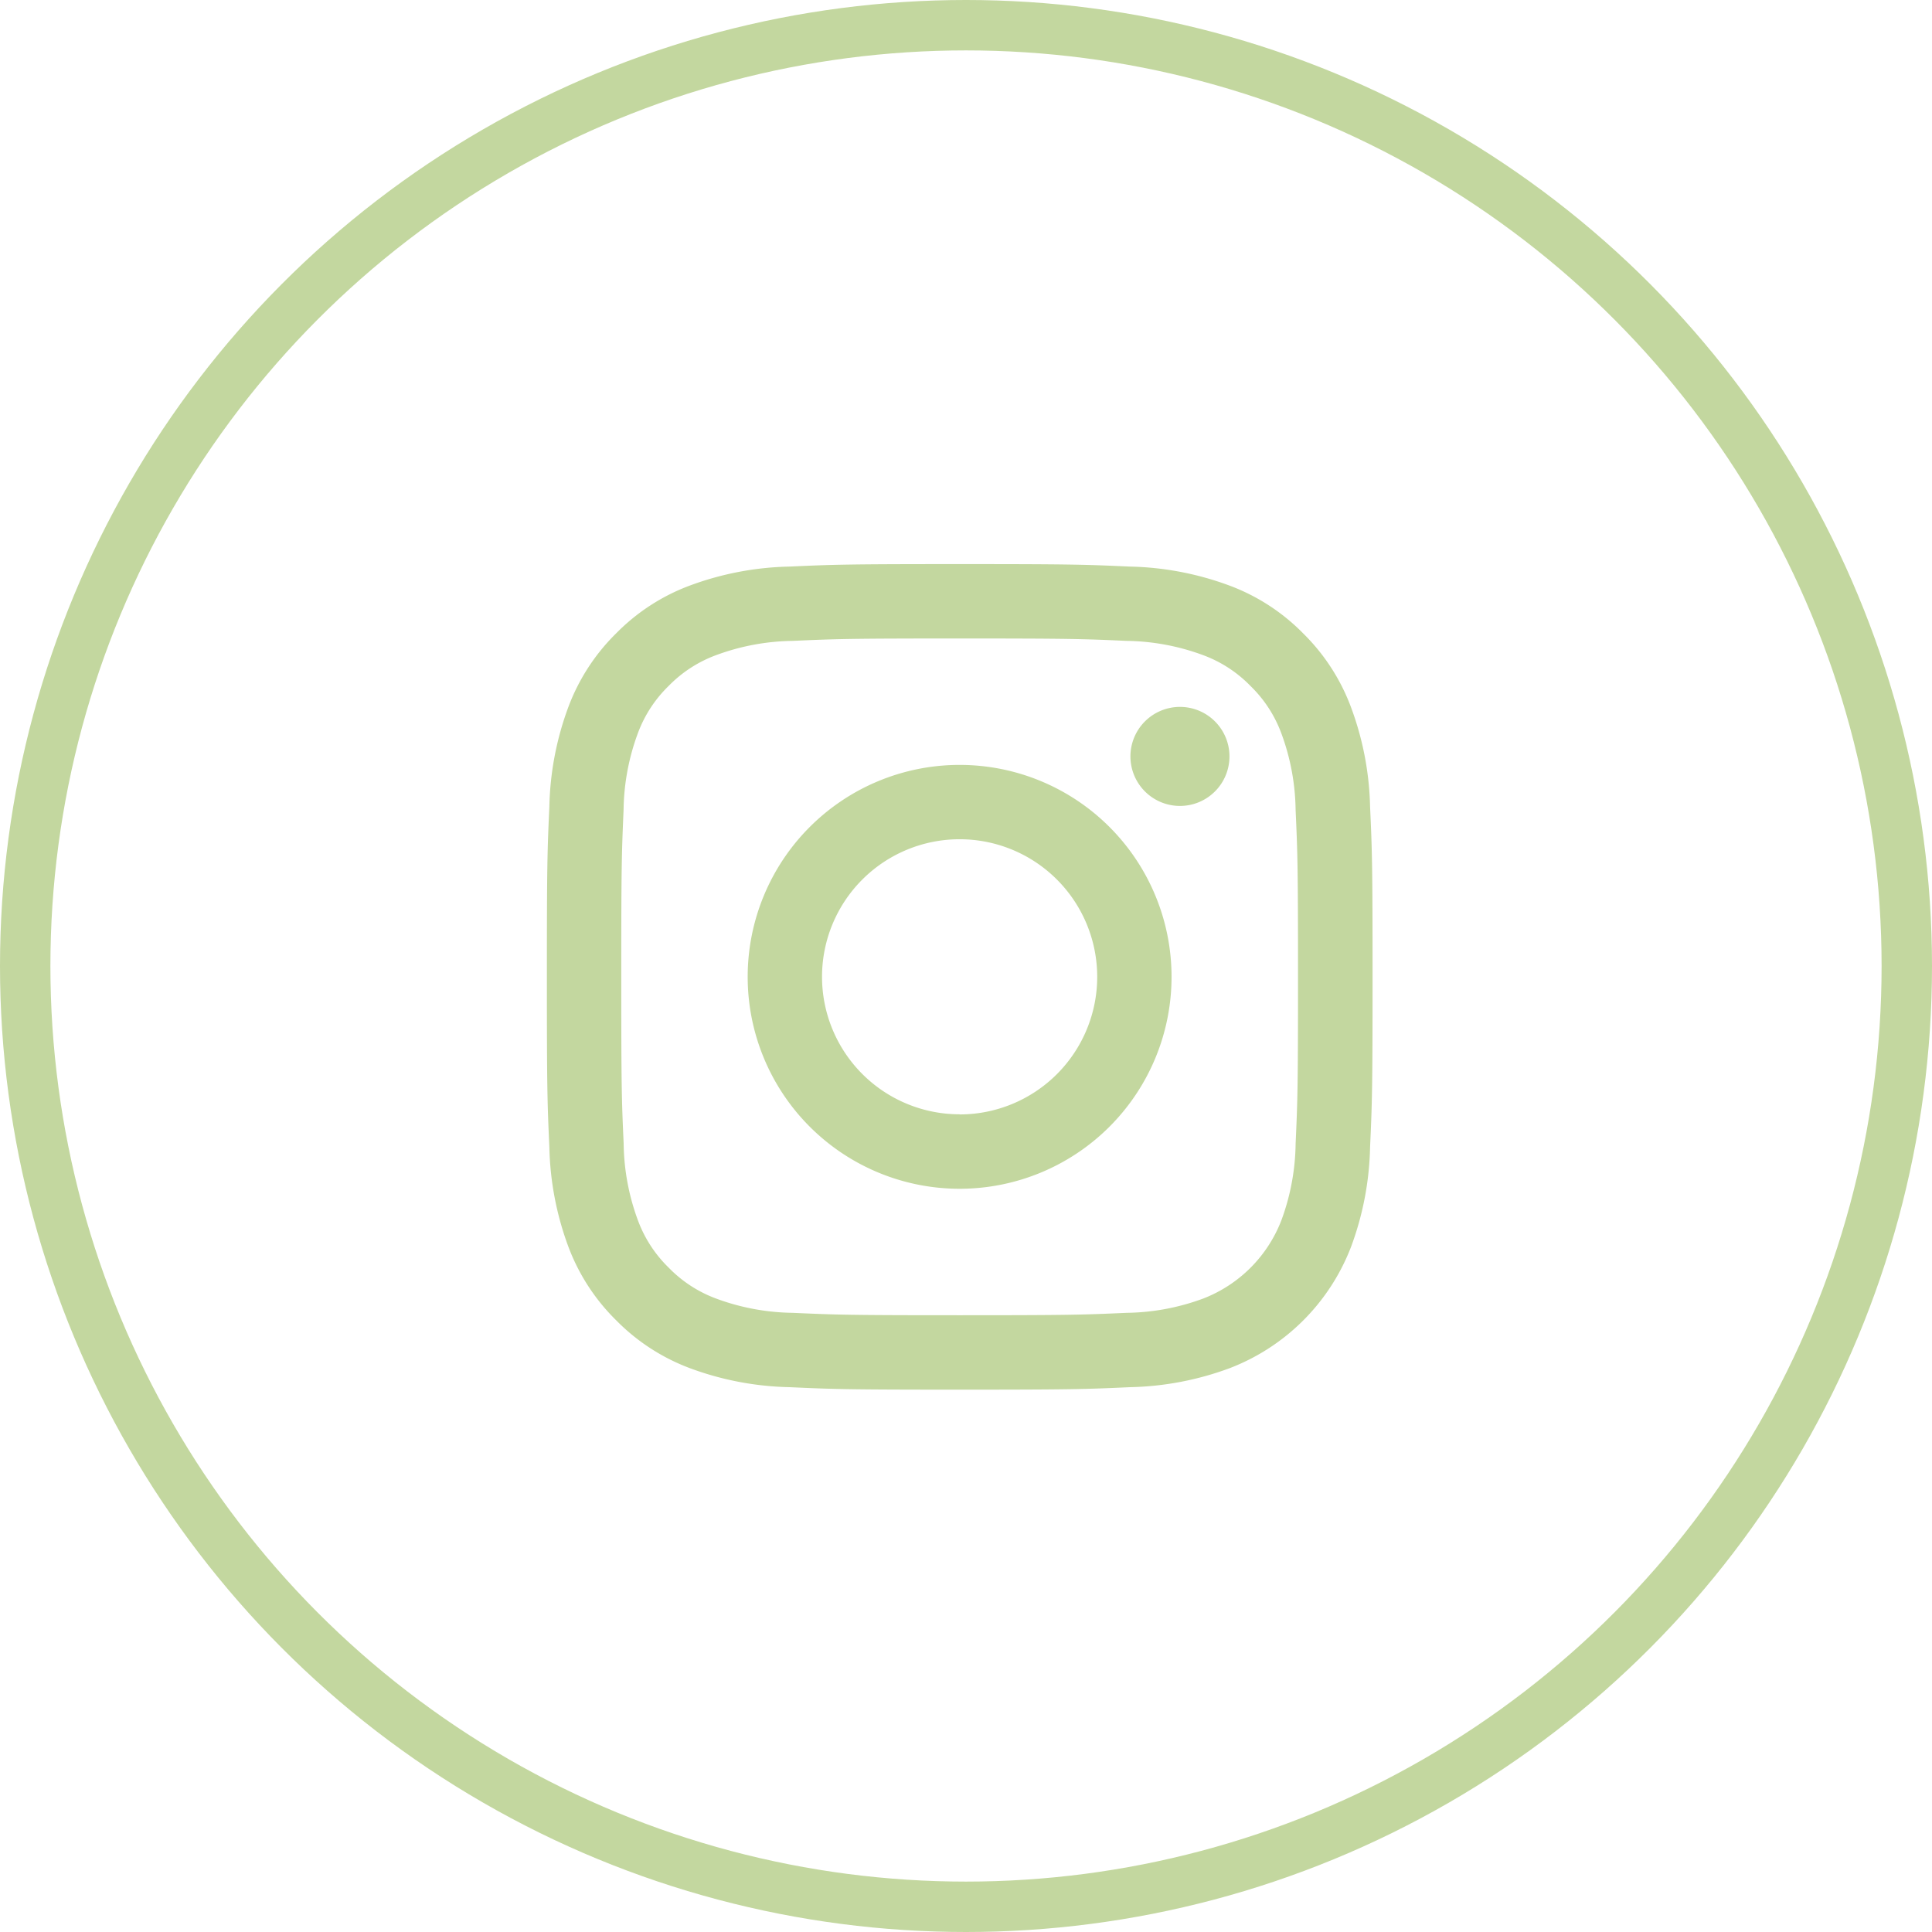
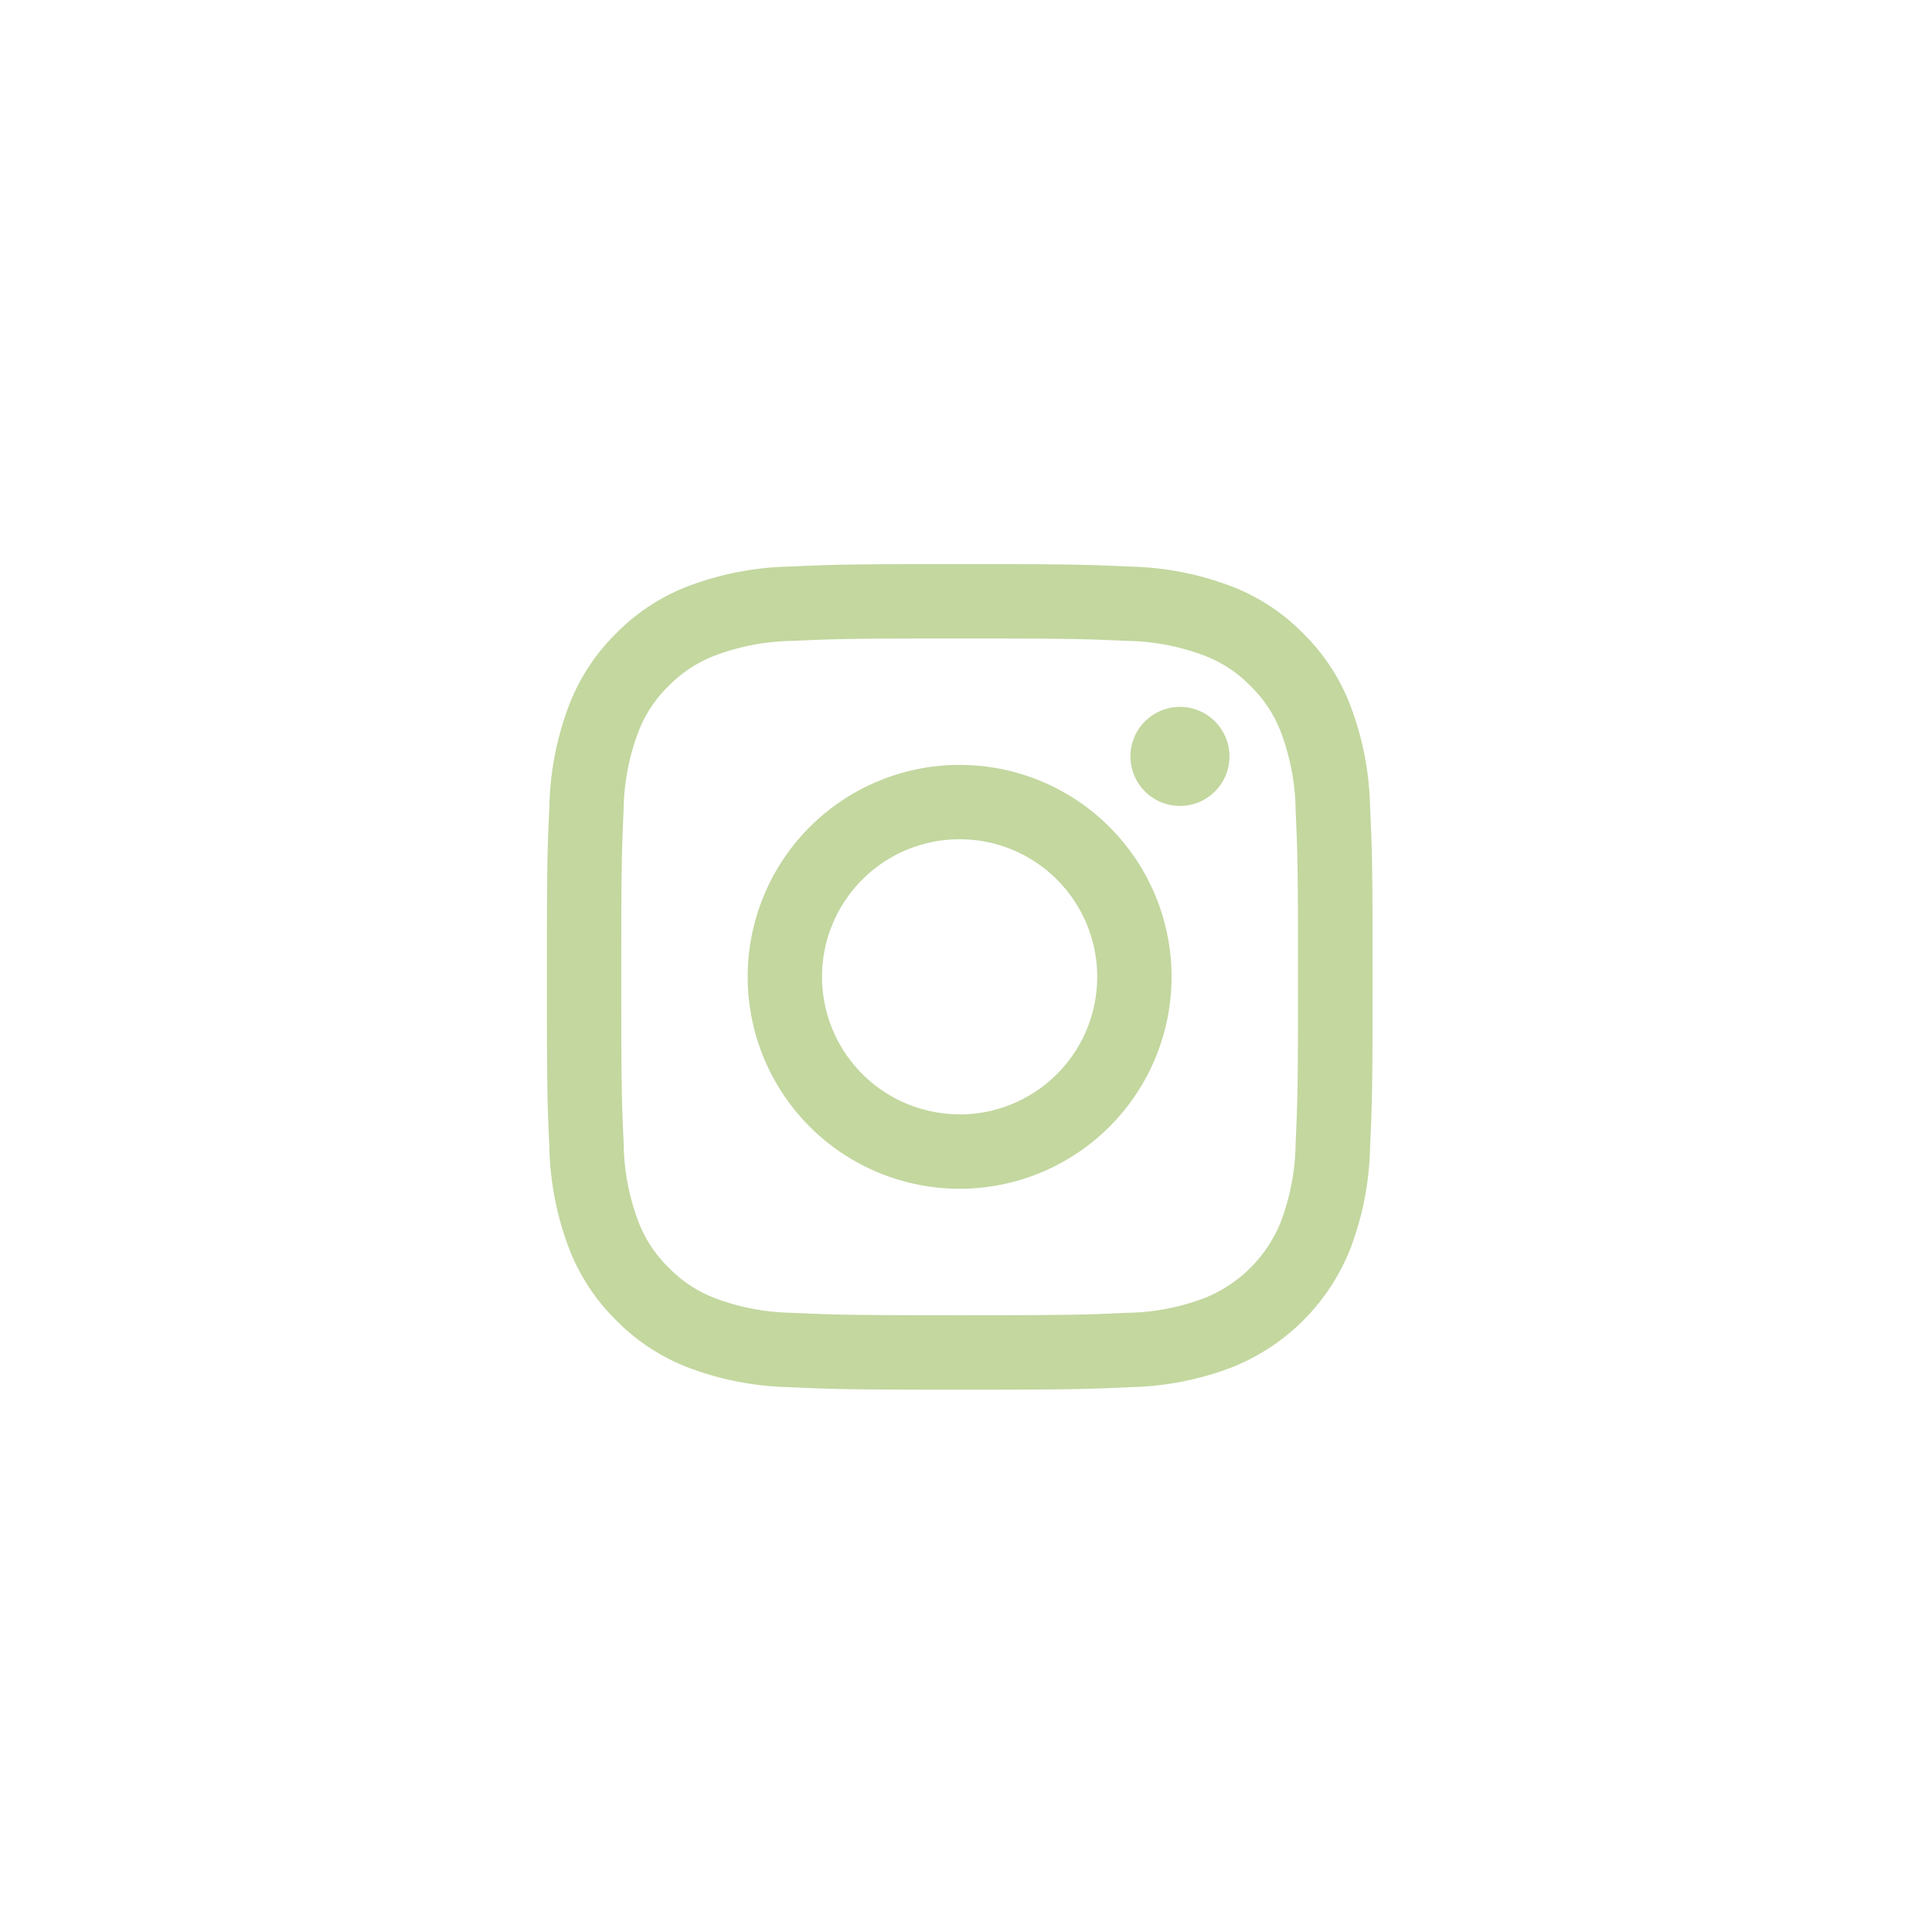
<svg xmlns="http://www.w3.org/2000/svg" width="46" height="46" viewBox="0 0 46 46">
  <g id="shz-stedtener-holzzentrum-icon-instagram" transform="translate(-1546 -13483)">
    <path id="Pfad_956" data-name="Pfad 956" d="M9.827,0c2.669,0,3,.011,4.052.059a7.227,7.227,0,0,1,2.386.457,4.816,4.816,0,0,1,1.741,1.133A4.828,4.828,0,0,1,19.139,3.39,7.227,7.227,0,0,1,19.6,5.776c.048,1.048.059,1.382.059,4.052s-.011,3-.059,4.052a7.227,7.227,0,0,1-.457,2.386,5.023,5.023,0,0,1-2.874,2.874,7.227,7.227,0,0,1-2.386.457c-1.048.048-1.382.059-4.052.059s-3-.011-4.052-.059a7.227,7.227,0,0,1-2.386-.457,4.841,4.841,0,0,1-1.741-1.133A4.841,4.841,0,0,1,.516,16.264a7.227,7.227,0,0,1-.457-2.386C.011,12.831,0,12.5,0,9.827s.011-3,.059-4.052A7.227,7.227,0,0,1,.516,3.39,4.841,4.841,0,0,1,1.649,1.649,4.816,4.816,0,0,1,3.39.516,7.227,7.227,0,0,1,5.776.059C6.824.011,7.158,0,9.827,0m0,1.771c-2.624,0-2.935.01-3.971.057a5.437,5.437,0,0,0-1.825.339A3.047,3.047,0,0,0,2.9,2.9a3.04,3.04,0,0,0-.735,1.13,5.437,5.437,0,0,0-.339,1.825C1.781,6.892,1.771,7.2,1.771,9.827s.01,2.935.057,3.971a5.437,5.437,0,0,0,.339,1.825,3.047,3.047,0,0,0,.735,1.13,3.047,3.047,0,0,0,1.13.735,5.437,5.437,0,0,0,1.825.339c1.036.047,1.347.057,3.971.057s2.935-.01,3.971-.057a5.437,5.437,0,0,0,1.825-.339,3.251,3.251,0,0,0,1.864-1.864,5.437,5.437,0,0,0,.339-1.825c.047-1.036.057-1.347.057-3.971s-.01-2.935-.057-3.971a5.437,5.437,0,0,0-.339-1.825,3.04,3.04,0,0,0-.735-1.13,3.04,3.04,0,0,0-1.13-.735A5.437,5.437,0,0,0,13.8,1.828c-1.036-.047-1.347-.057-3.971-.057m0,3.01A5.046,5.046,0,1,1,4.781,9.827,5.046,5.046,0,0,1,9.827,4.781m0,8.322A3.276,3.276,0,1,0,6.551,9.827,3.276,3.276,0,0,0,9.827,13.1m6.425-8.522A1.179,1.179,0,1,1,15.073,3.4a1.179,1.179,0,0,1,1.179,1.179" transform="translate(1559.021 13496.431)" fill="#c3d79f" fill-rule="evenodd" />
    <g id="Ellipse_7" data-name="Ellipse 7" transform="translate(1546 13483)" fill="none" stroke="#c3d79f" stroke-width="1.2">
      <circle cx="23" cy="23" r="23" stroke="none" />
-       <circle cx="23" cy="23" r="22.4" fill="none" />
    </g>
  </g>
</svg>